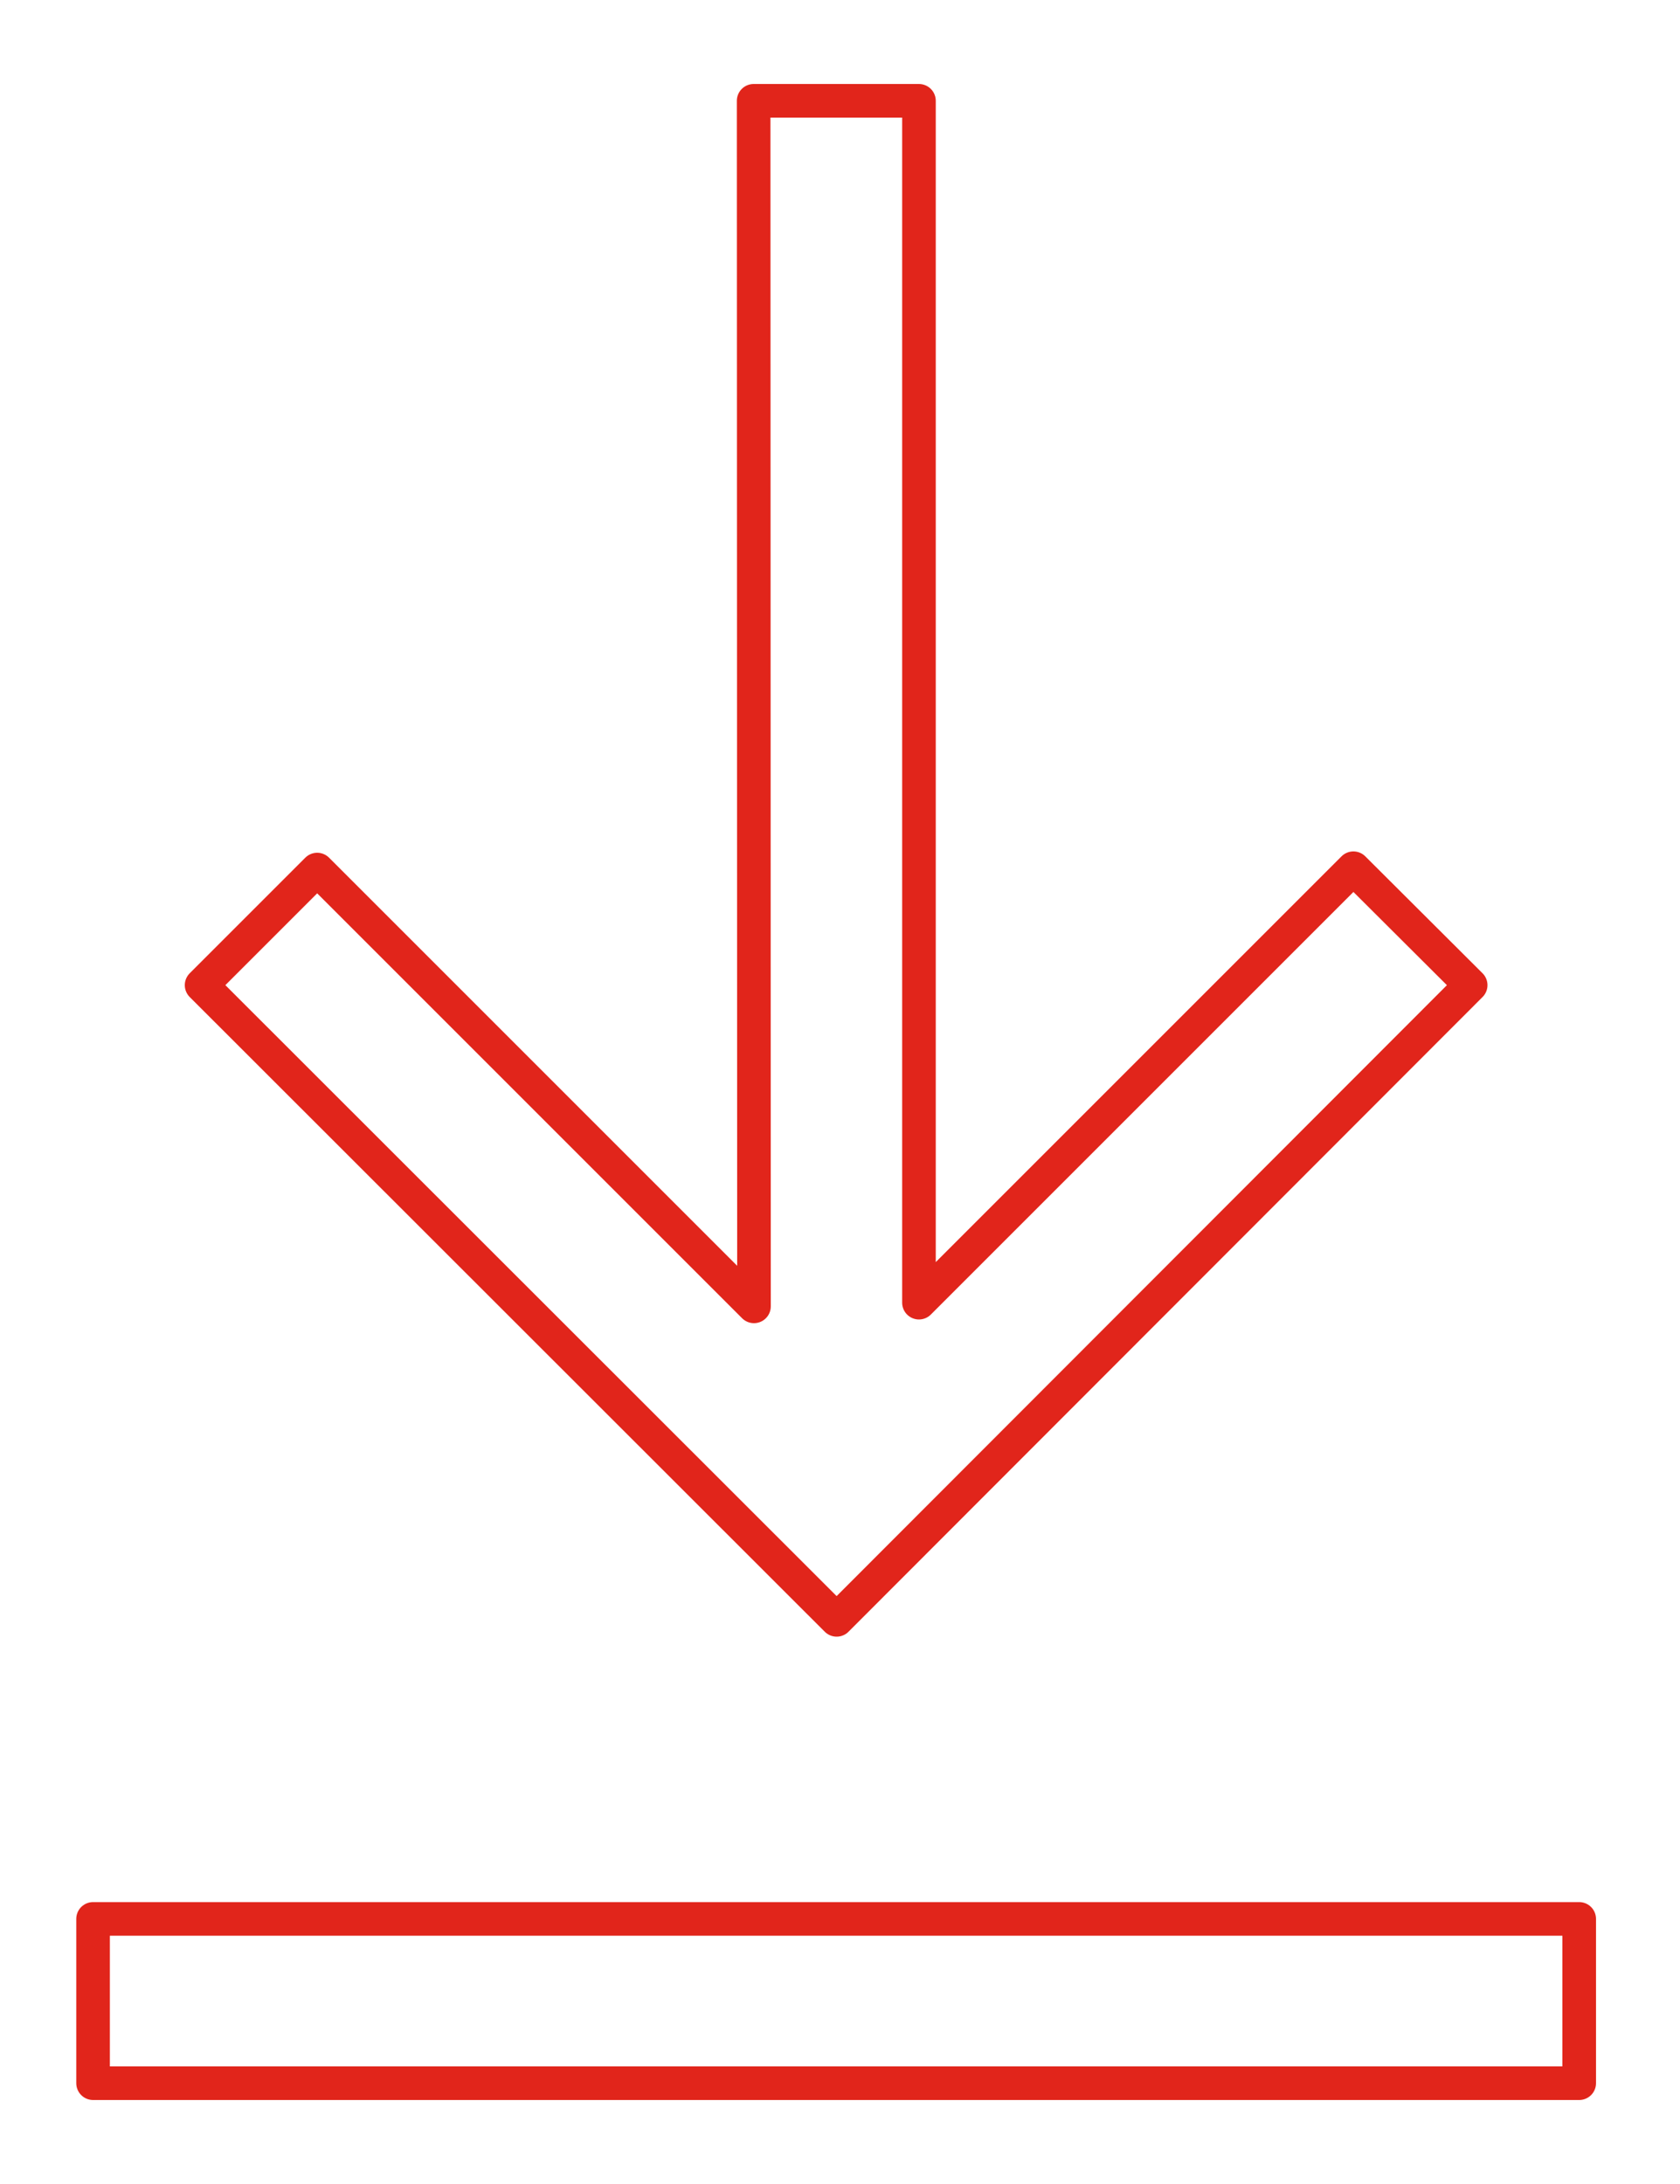
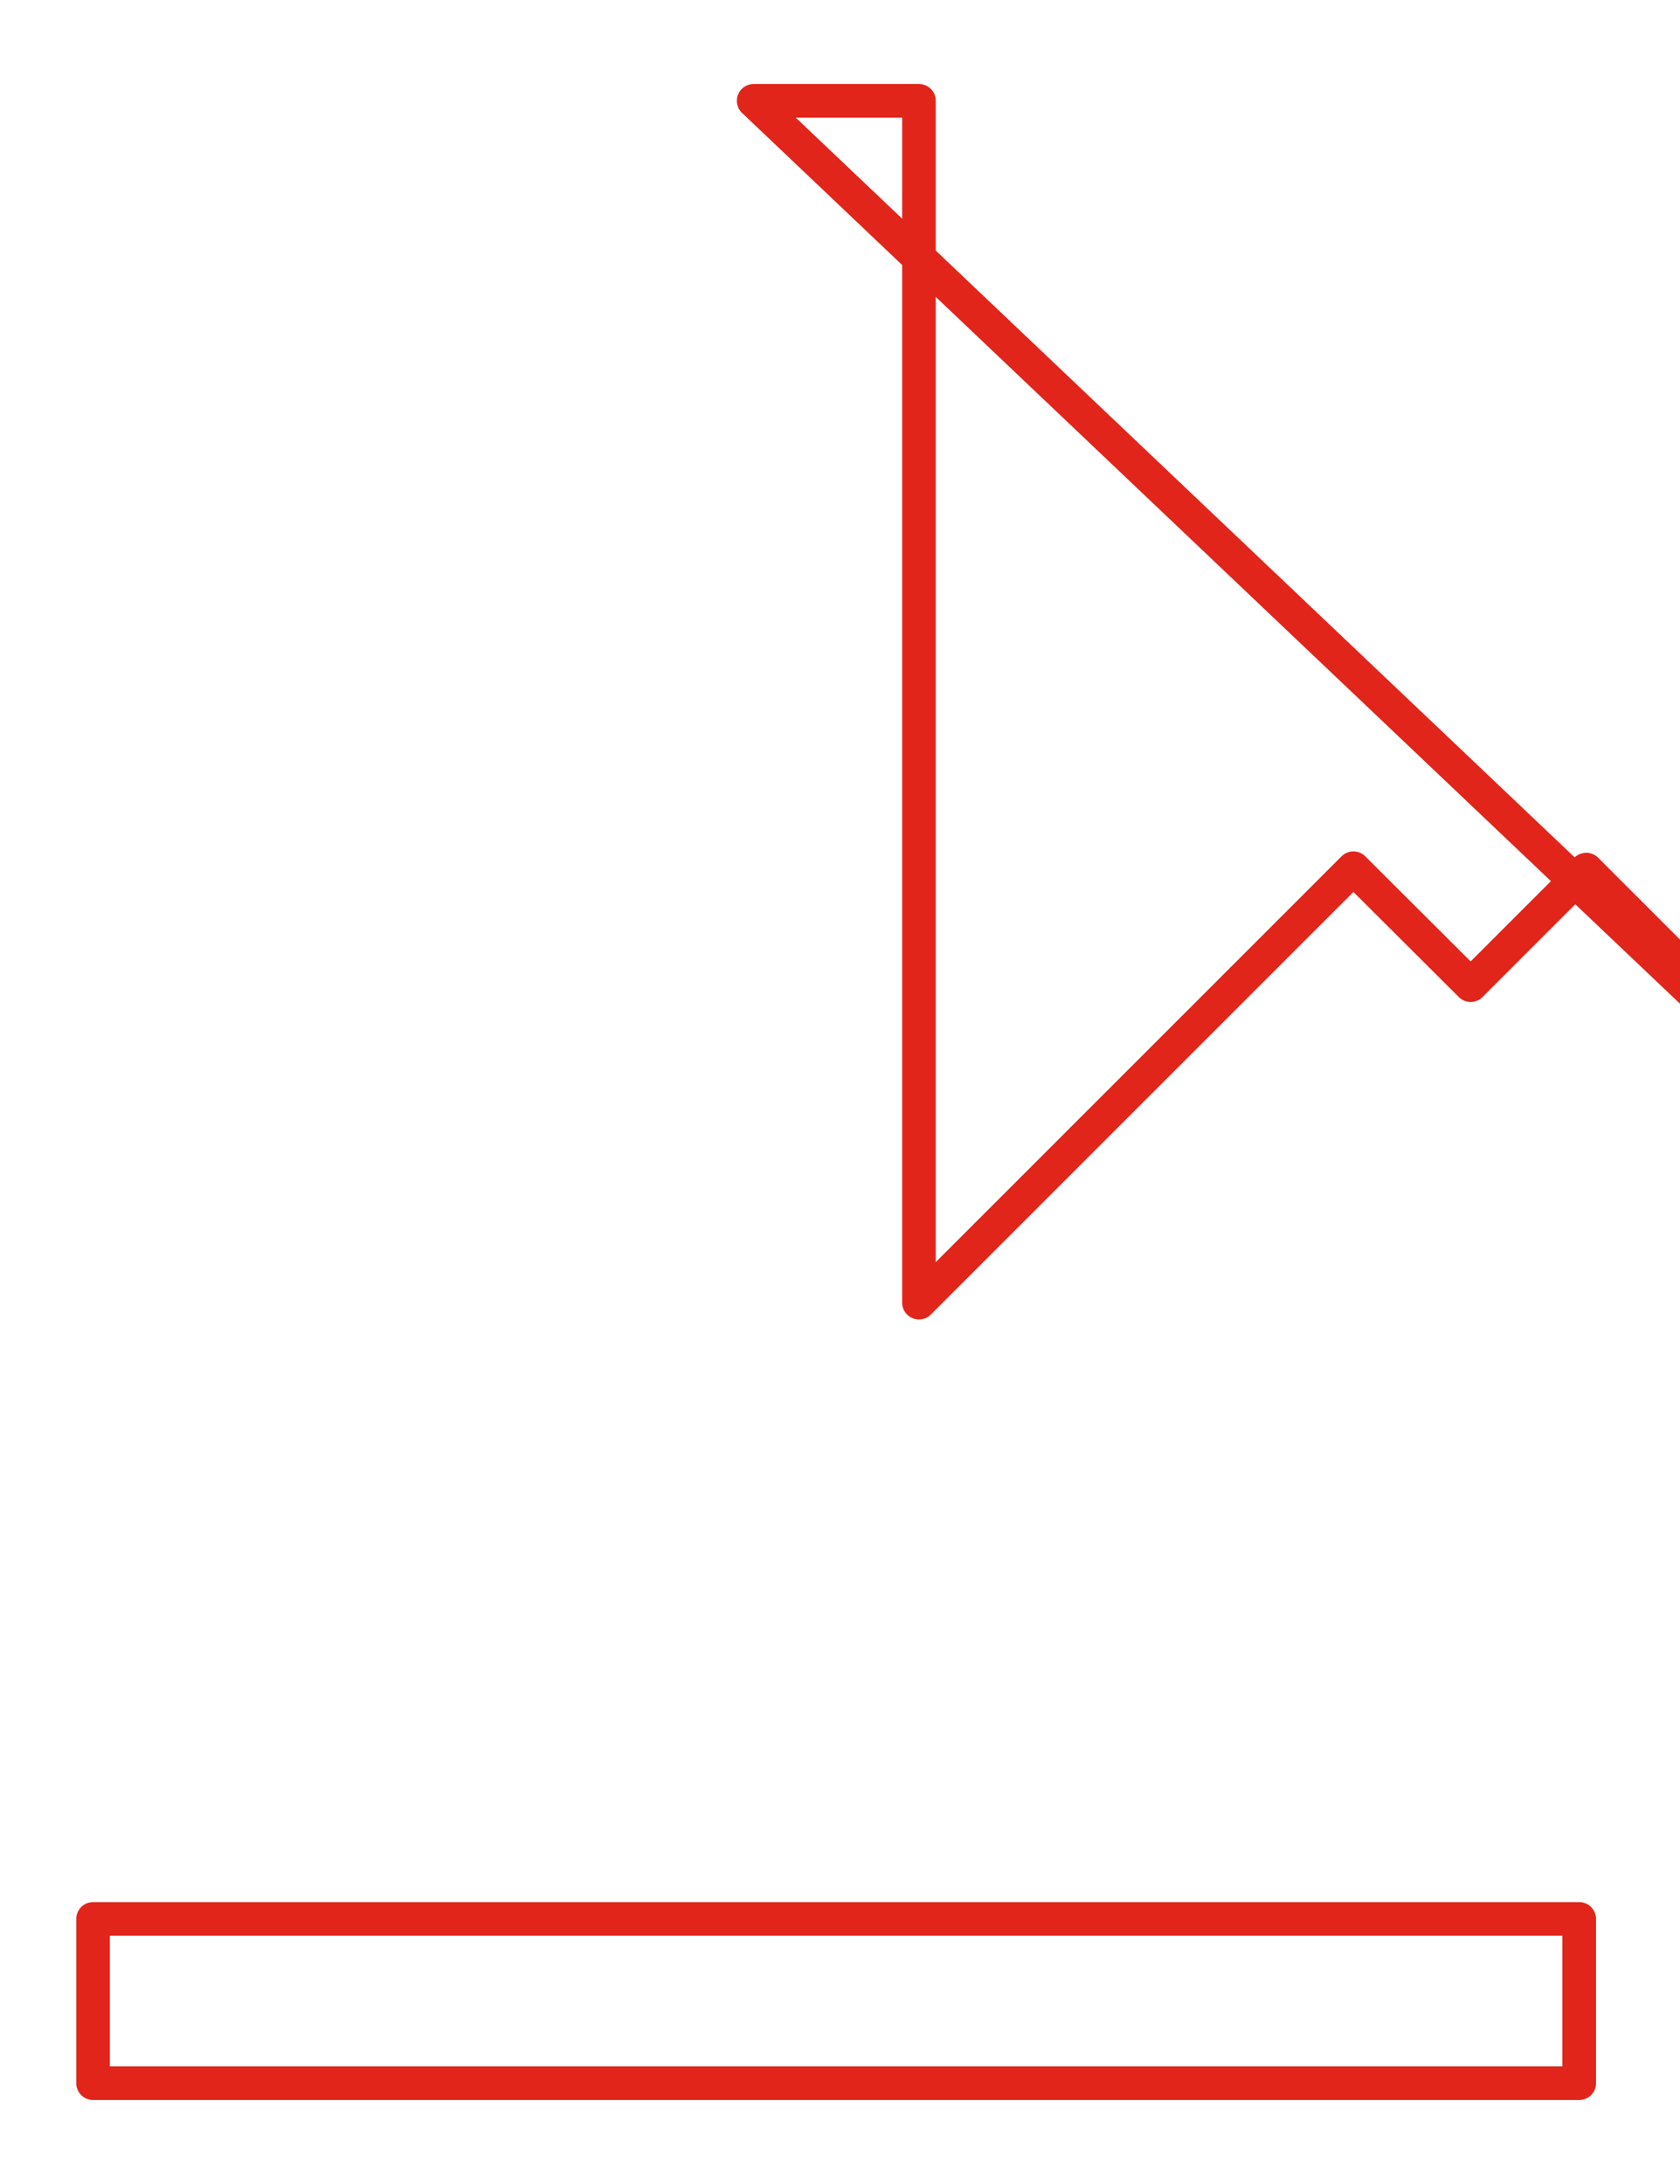
<svg xmlns="http://www.w3.org/2000/svg" id="レイヤー_1" data-name="レイヤー 1" viewBox="0 0 50 65">
  <defs>
    <style>.cls-3{fill:none;stroke:#e1251b;stroke-linecap:round;stroke-linejoin:round}</style>
  </defs>
-   <path fill="#c9c9c9" d="M-918-180H362v453H-918z" />
  <rect x="-97" y="-26" width="242" height="219" rx="12" fill="#fff" />
  <g id="mvKCZL">
-     <path class="cls-3" d="M22.43 3h4.92v35.77l12.93-12.93 3.49 3.48L24.9 48.21 6 29.32l3.44-3.44 13 13zM2.77 62v-4.89H47V62z" />
+     <path class="cls-3" d="M22.43 3h4.92v35.77l12.93-12.93 3.49 3.48l3.44-3.44 13 13zM2.77 62v-4.89H47V62z" />
  </g>
-   <path id="_スライス_" data-name="&lt;スライス&gt;" fill="none" d="M0 0h50v65H0z" />
</svg>